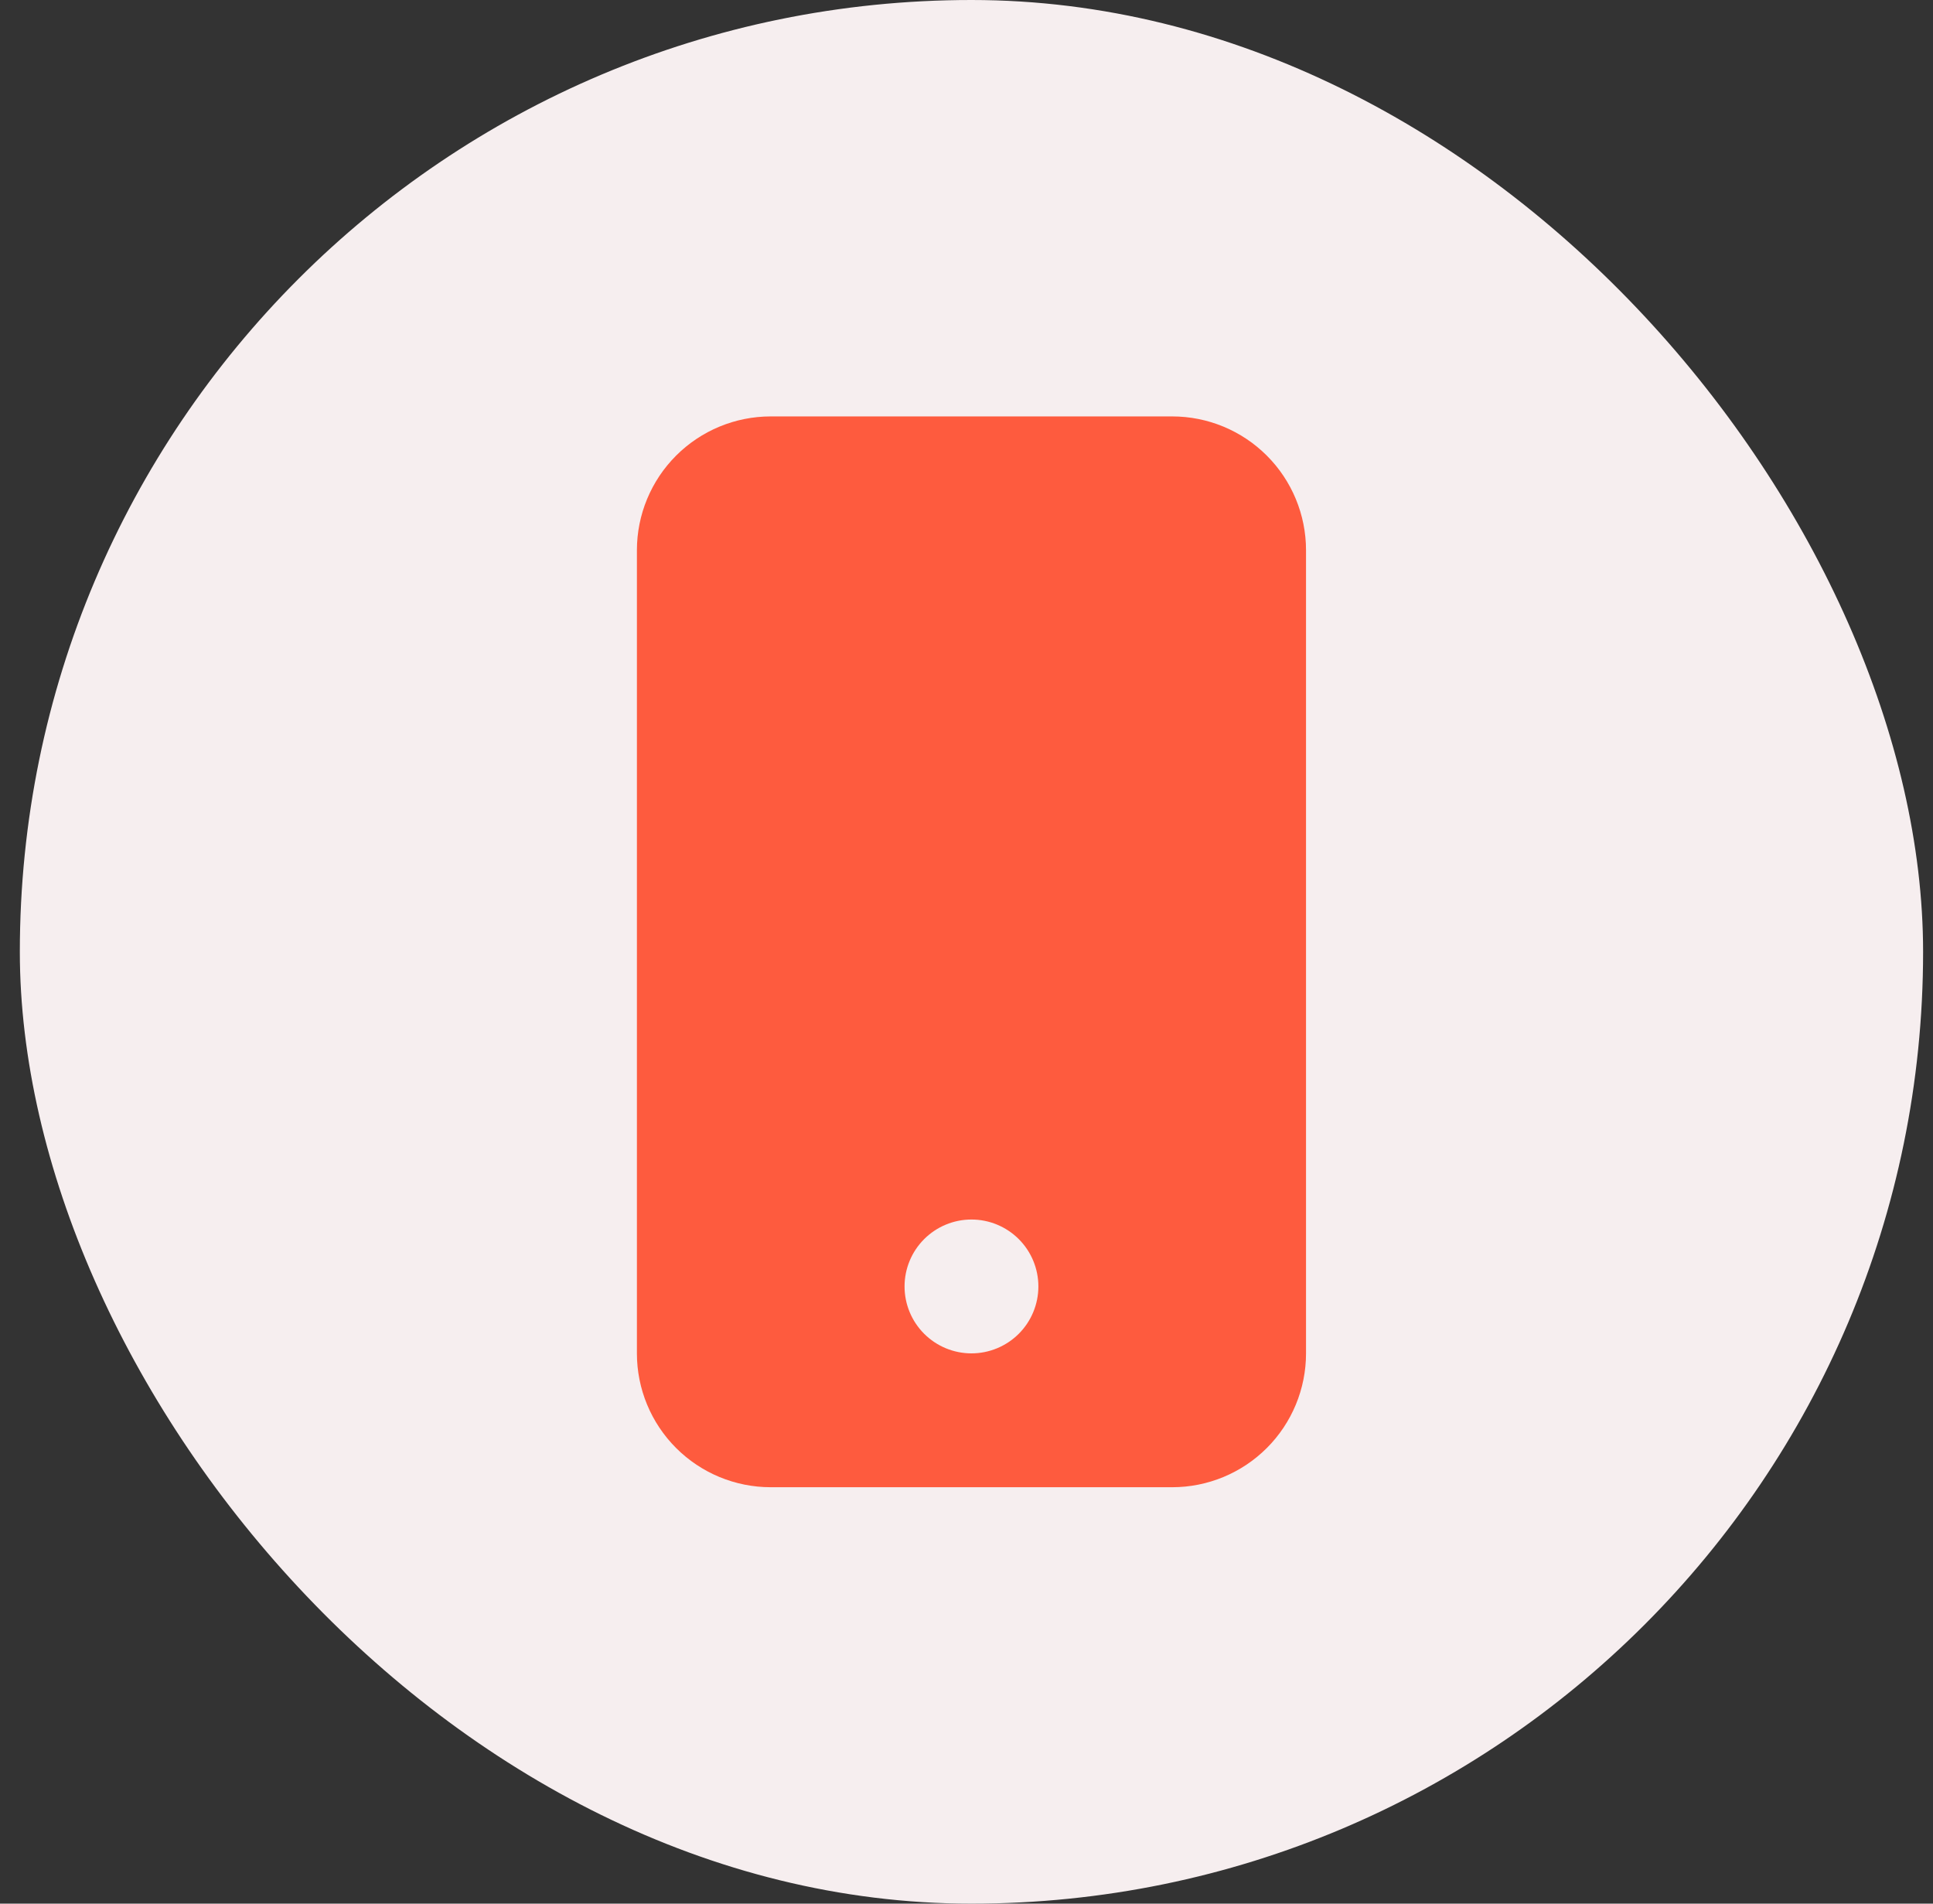
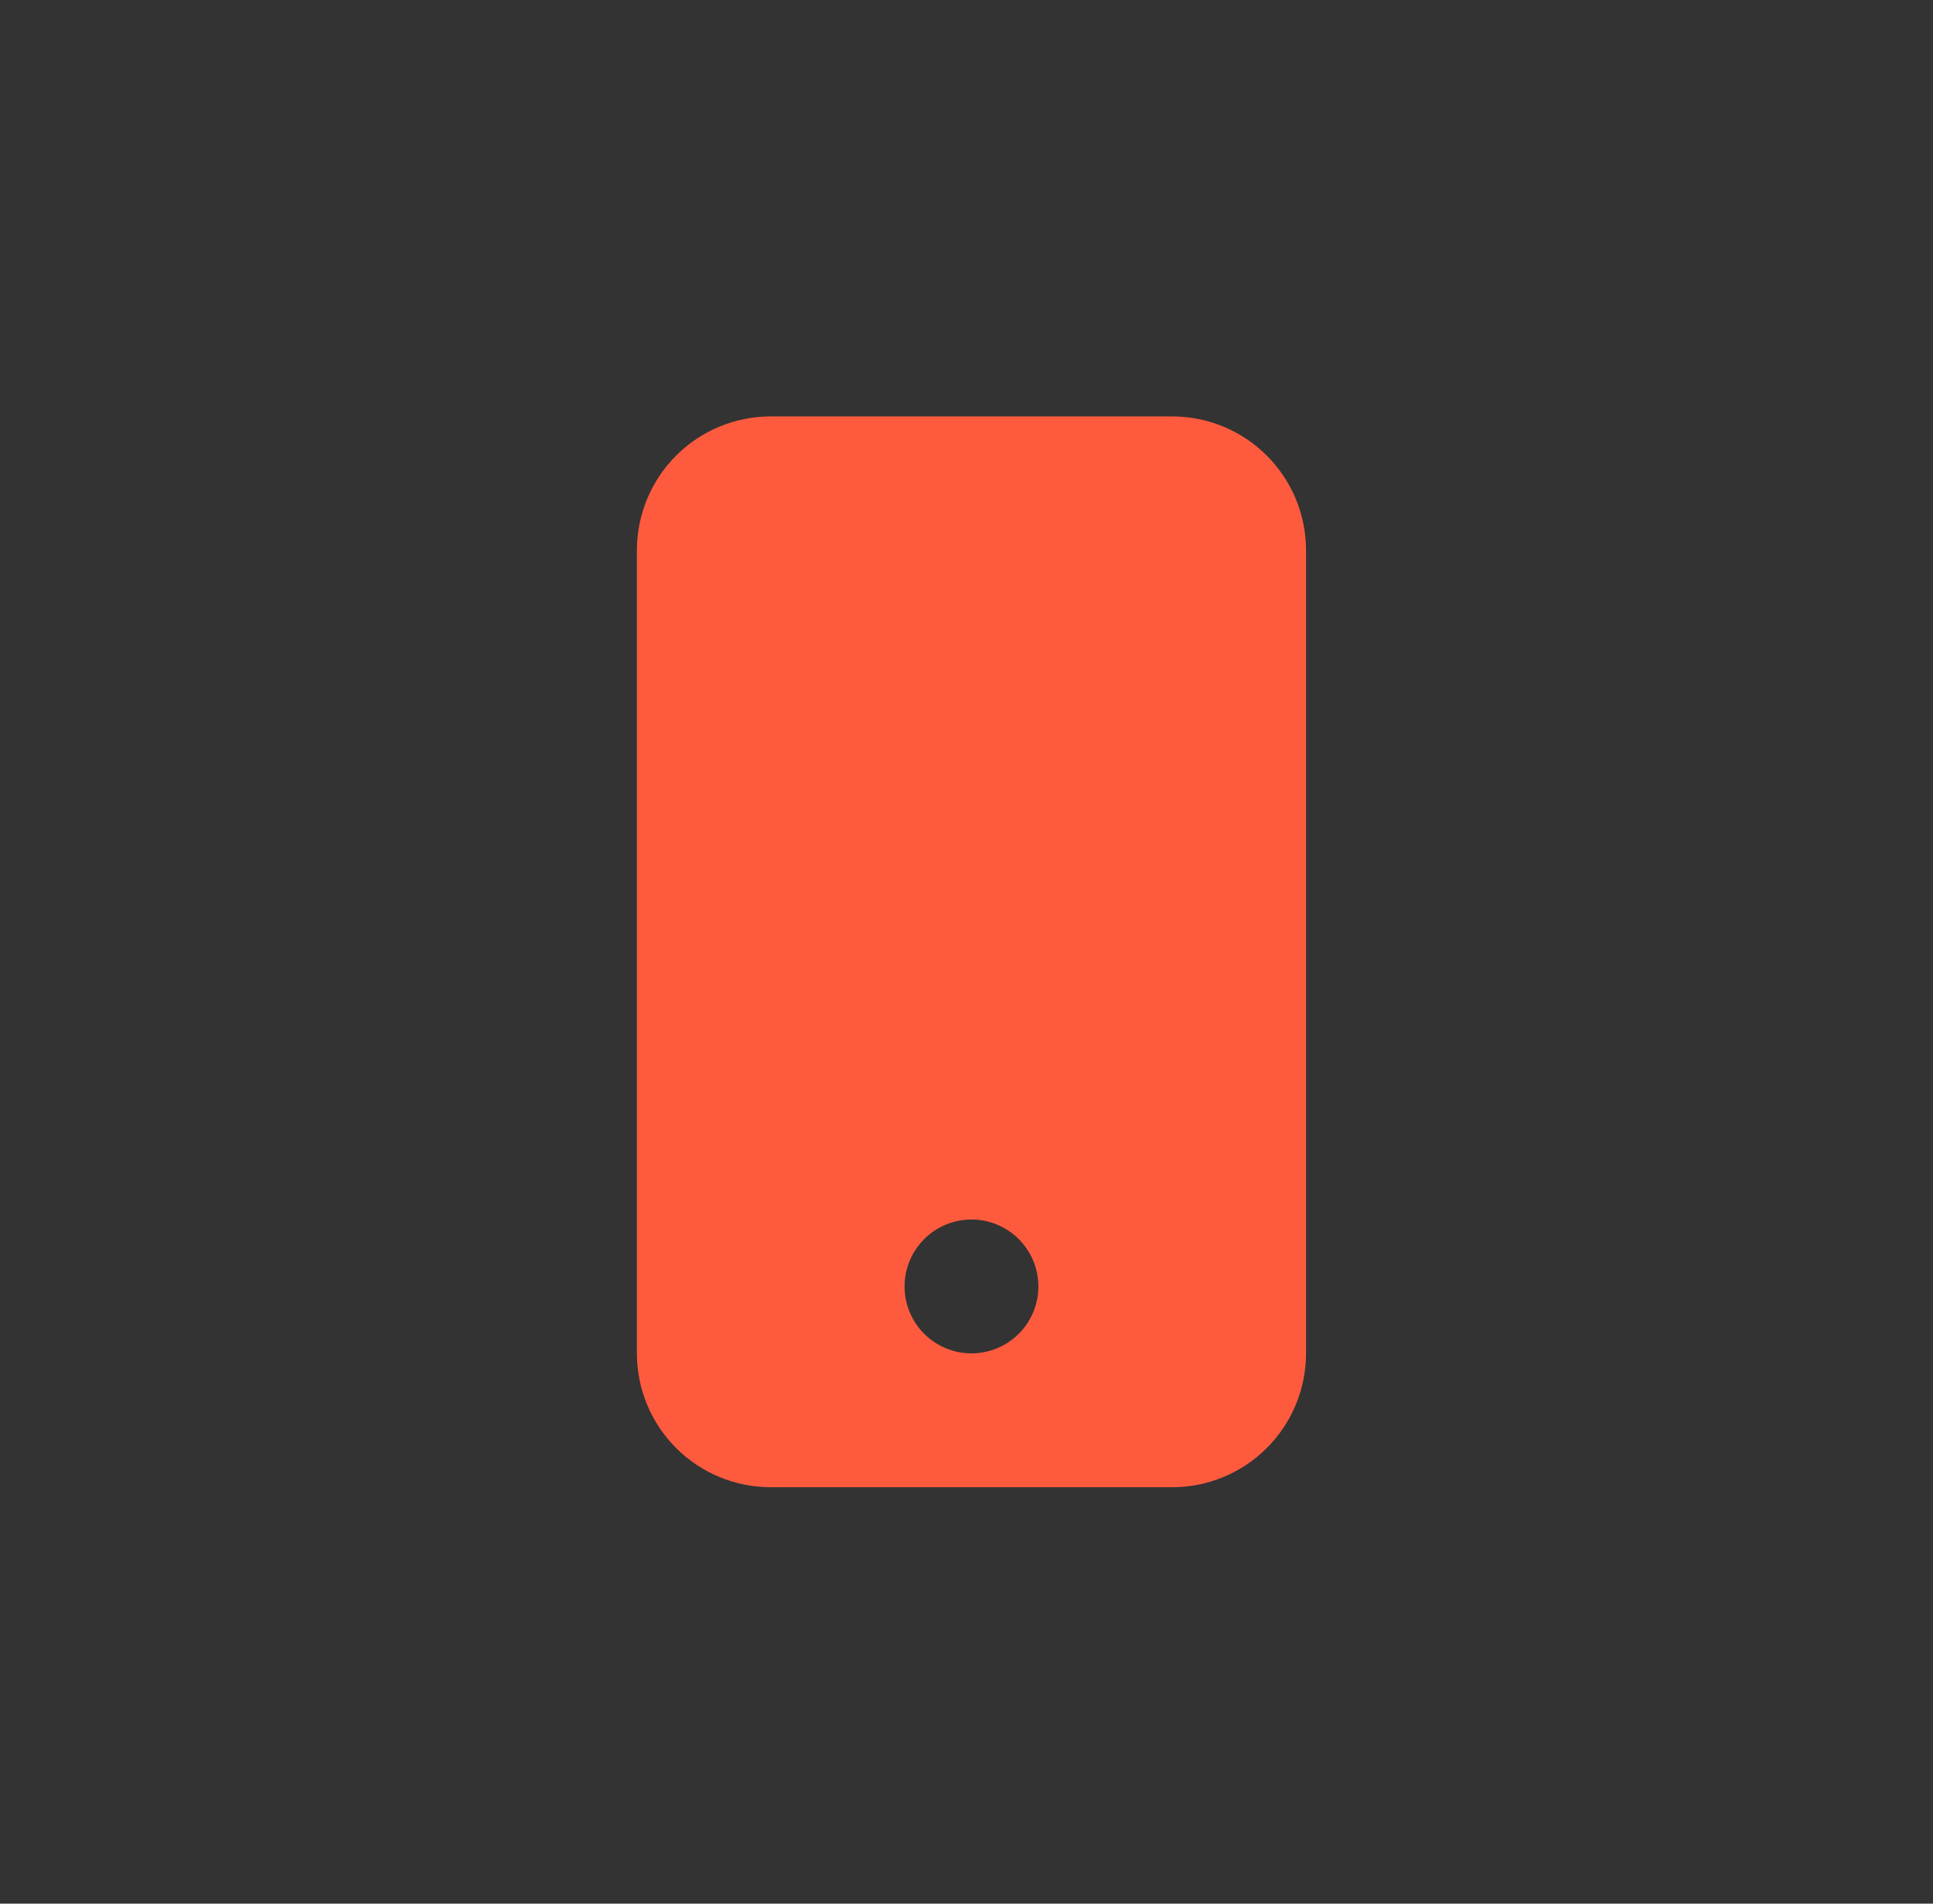
<svg xmlns="http://www.w3.org/2000/svg" width="65" height="64" viewBox="0 0 65 64" fill="none">
  <rect x="0" y="0" width="65" height="64" fill="#333333" stroke="none" />
-   <rect x="0.667" width="64" height="64" rx="32" fill="#F6EEEF" />
  <path d="M21.417 18.5C21.417 17.306 21.891 16.162 22.735 15.318C23.579 14.474 24.723 14 25.917 14H39.417C40.61 14 41.755 14.474 42.599 15.318C43.443 16.162 43.917 17.306 43.917 18.5V45.5C43.917 46.694 43.443 47.838 42.599 48.682C41.755 49.526 40.61 50 39.417 50H25.917C24.723 50 23.579 49.526 22.735 48.682C21.891 47.838 21.417 46.694 21.417 45.5V18.5ZM34.917 43.25C34.917 42.653 34.68 42.081 34.258 41.659C33.836 41.237 33.263 41 32.667 41C32.07 41 31.498 41.237 31.076 41.659C30.654 42.081 30.417 42.653 30.417 43.25C30.417 43.847 30.654 44.419 31.076 44.841C31.498 45.263 32.07 45.5 32.667 45.5C33.263 45.5 33.836 45.263 34.258 44.841C34.68 44.419 34.917 43.847 34.917 43.25Z" fill="#FE5B3E" />
</svg>